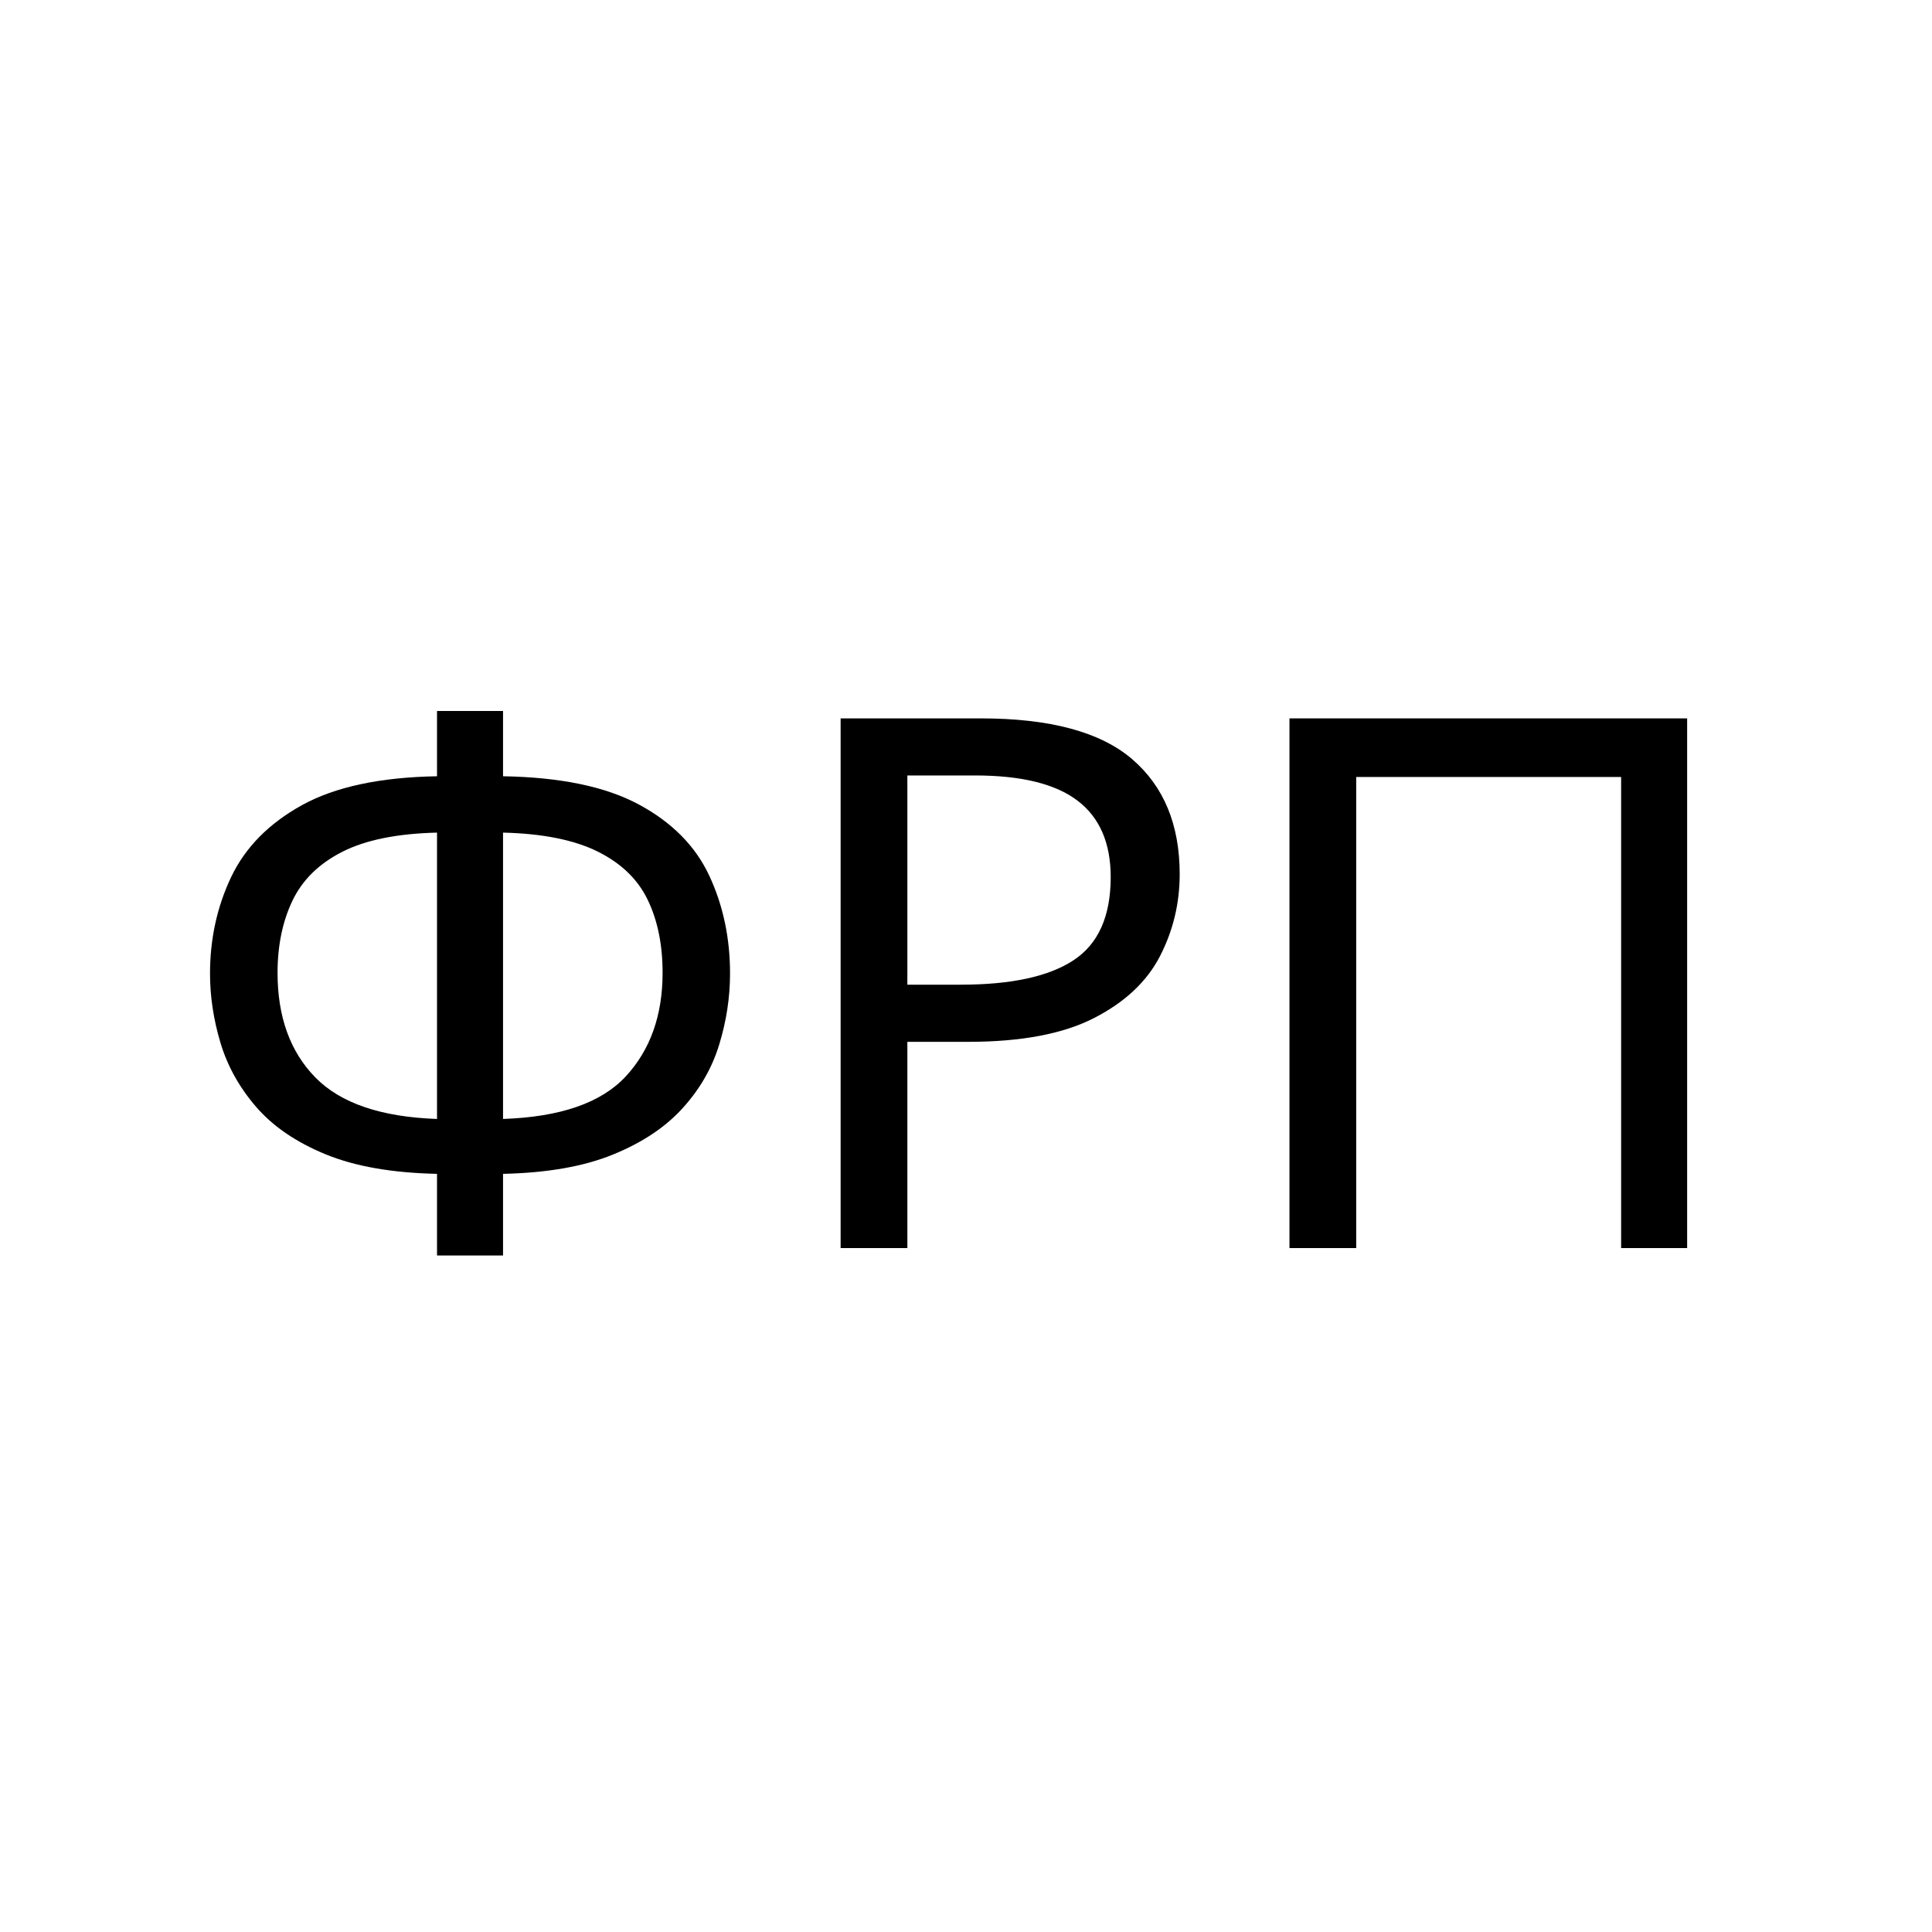
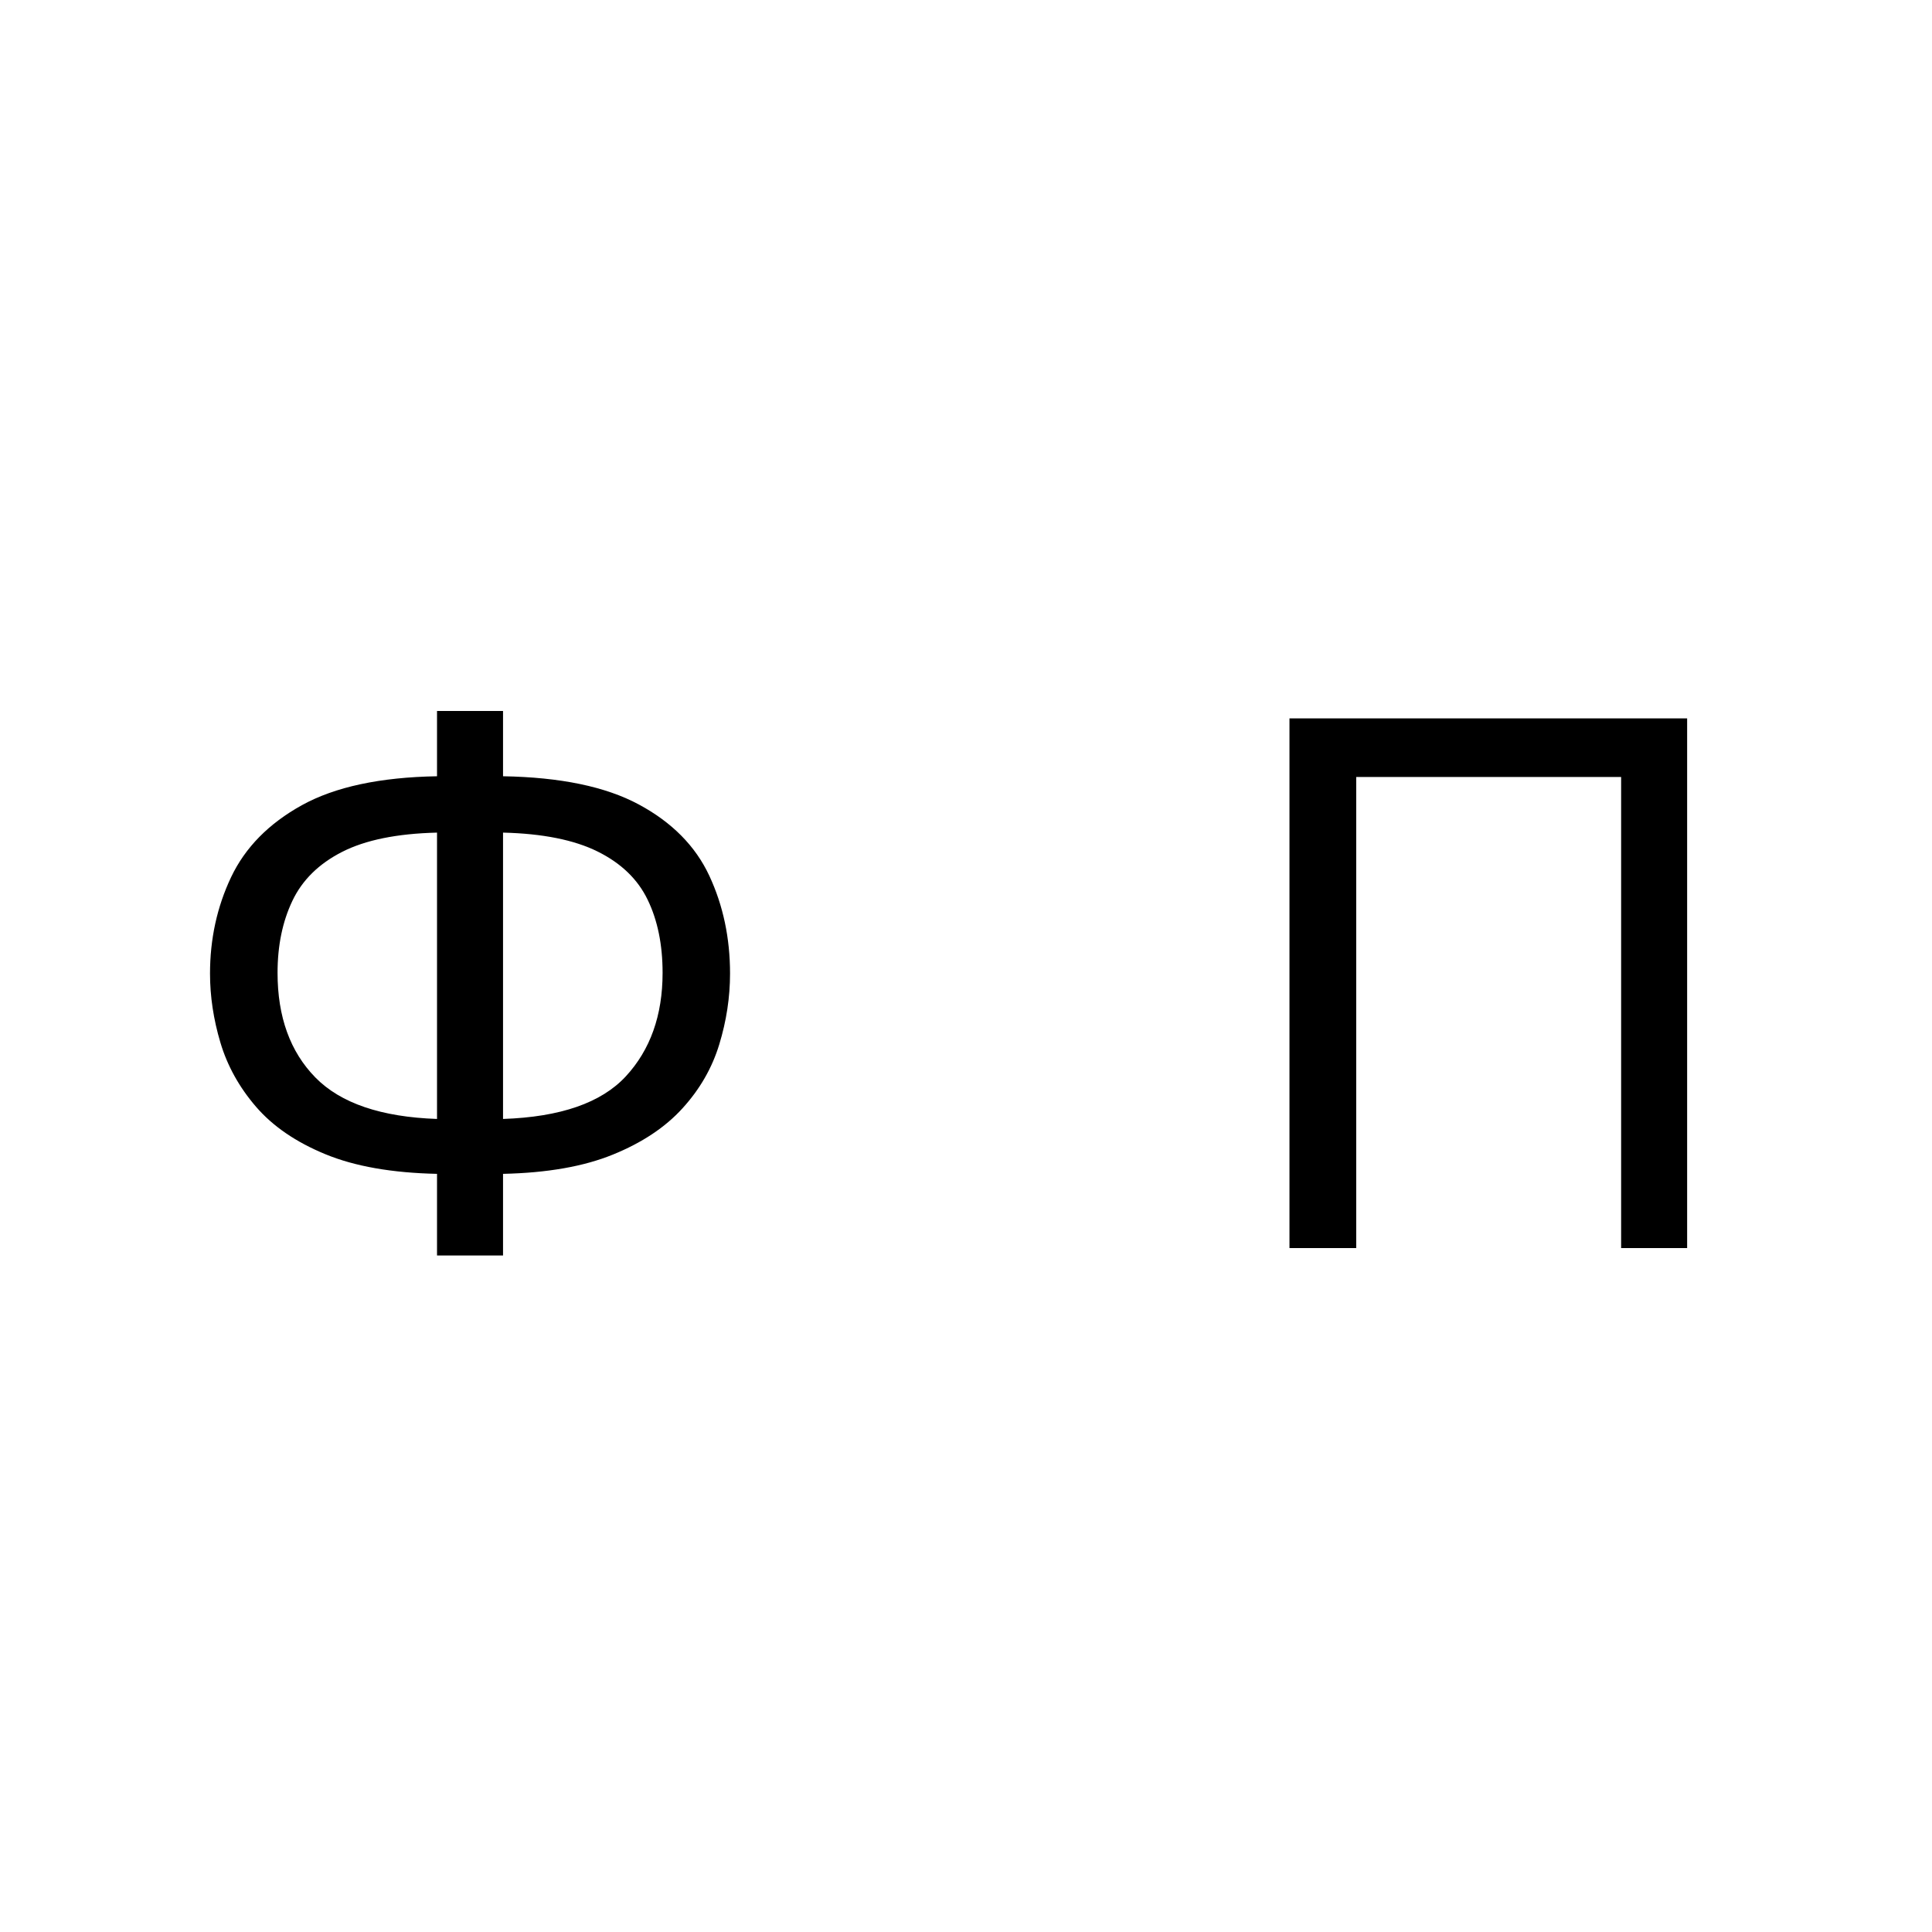
<svg xmlns="http://www.w3.org/2000/svg" xmlns:xlink="http://www.w3.org/1999/xlink" contentScriptType="text/ecmascript" width="375" zoomAndPan="magnify" contentStyleType="text/css" viewBox="0 0 375 375" height="375" preserveAspectRatio="xMidYMid meet">
  <defs>
    <g>
      <g id="glyph-0-0" />
      <g id="glyph-0-1">
        <path d="M 64.219 -104.25 L 64.219 -91.578 C 75.352 -91.391 84.133 -89.566 90.562 -86.109 C 97 -82.648 101.562 -78.039 104.25 -72.281 C 106.938 -66.52 108.281 -60.188 108.281 -53.281 C 108.281 -48.676 107.582 -44.094 106.188 -39.531 C 104.801 -34.969 102.426 -30.836 99.062 -27.141 C 95.707 -23.441 91.195 -20.441 85.531 -18.141 C 79.875 -15.836 72.77 -14.594 64.219 -14.406 L 64.219 1.438 L 51.406 1.438 L 51.406 -14.406 C 42.664 -14.594 35.441 -15.863 29.734 -18.219 C 24.023 -20.57 19.535 -23.645 16.266 -27.438 C 13.004 -31.227 10.703 -35.379 9.359 -39.891 C 8.016 -44.398 7.344 -48.863 7.344 -53.281 C 7.344 -60 8.707 -66.238 11.438 -72 C 14.176 -77.758 18.758 -82.414 25.188 -85.969 C 31.625 -89.52 40.363 -91.391 51.406 -91.578 L 51.406 -104.25 Z M 51.406 -80.641 C 43.633 -80.453 37.488 -79.203 32.969 -76.891 C 28.457 -74.586 25.242 -71.422 23.328 -67.391 C 21.41 -63.359 20.453 -58.703 20.453 -53.422 C 20.453 -44.879 22.898 -38.109 27.797 -33.109 C 32.691 -28.117 40.562 -25.438 51.406 -25.062 Z M 64.219 -80.641 L 64.219 -25.062 C 75.352 -25.438 83.297 -28.191 88.047 -33.328 C 92.805 -38.473 95.188 -45.172 95.188 -53.422 C 95.188 -58.891 94.223 -63.613 92.297 -67.594 C 90.379 -71.582 87.141 -74.707 82.578 -76.969 C 78.023 -79.227 71.906 -80.453 64.219 -80.641 Z M 64.219 -80.641 " />
      </g>
      <g id="glyph-0-2">
-         <path d="M 41.188 -102.812 C 54.625 -102.812 64.414 -100.172 70.562 -94.891 C 76.707 -89.609 79.781 -82.172 79.781 -72.578 C 79.781 -66.91 78.504 -61.602 75.953 -56.656 C 73.41 -51.719 69.141 -47.711 63.141 -44.641 C 57.141 -41.566 49.004 -40.031 38.734 -40.031 L 26.922 -40.031 L 26.922 0 L 13.969 0 L 13.969 -102.812 Z M 40.031 -91.734 L 26.922 -91.734 L 26.922 -51.125 L 37.297 -51.125 C 47.086 -51.125 54.383 -52.707 59.188 -55.875 C 63.988 -59.039 66.391 -64.414 66.391 -72 C 66.391 -78.625 64.25 -83.566 59.969 -86.828 C 55.695 -90.098 49.051 -91.734 40.031 -91.734 Z M 40.031 -91.734 " />
-       </g>
+         </g>
      <g id="glyph-0-3">
        <path d="M 13.969 0 L 13.969 -102.812 L 91.156 -102.812 L 91.156 0 L 78.344 0 L 78.344 -91.438 L 26.922 -91.438 L 26.922 0 Z M 13.969 0 " />
      </g>
    </g>
  </defs>
  <g fill="rgb(0%, 0%, 0%)" fill-opacity="1">
    <use x="33.42" y="242.25" xlink:href="#glyph-0-1" xlink:type="simple" xlink:actuate="onLoad" xlink:show="embed" />
  </g>
  <g fill="rgb(0%, 0%, 0%)" fill-opacity="1">
    <use x="149.196" y="242.25" xlink:href="#glyph-0-2" xlink:type="simple" xlink:actuate="onLoad" xlink:show="embed" />
  </g>
  <g fill="rgb(0%, 0%, 0%)" fill-opacity="1">
    <use x="236.316" y="242.25" xlink:href="#glyph-0-3" xlink:type="simple" xlink:actuate="onLoad" xlink:show="embed" />
  </g>
</svg>